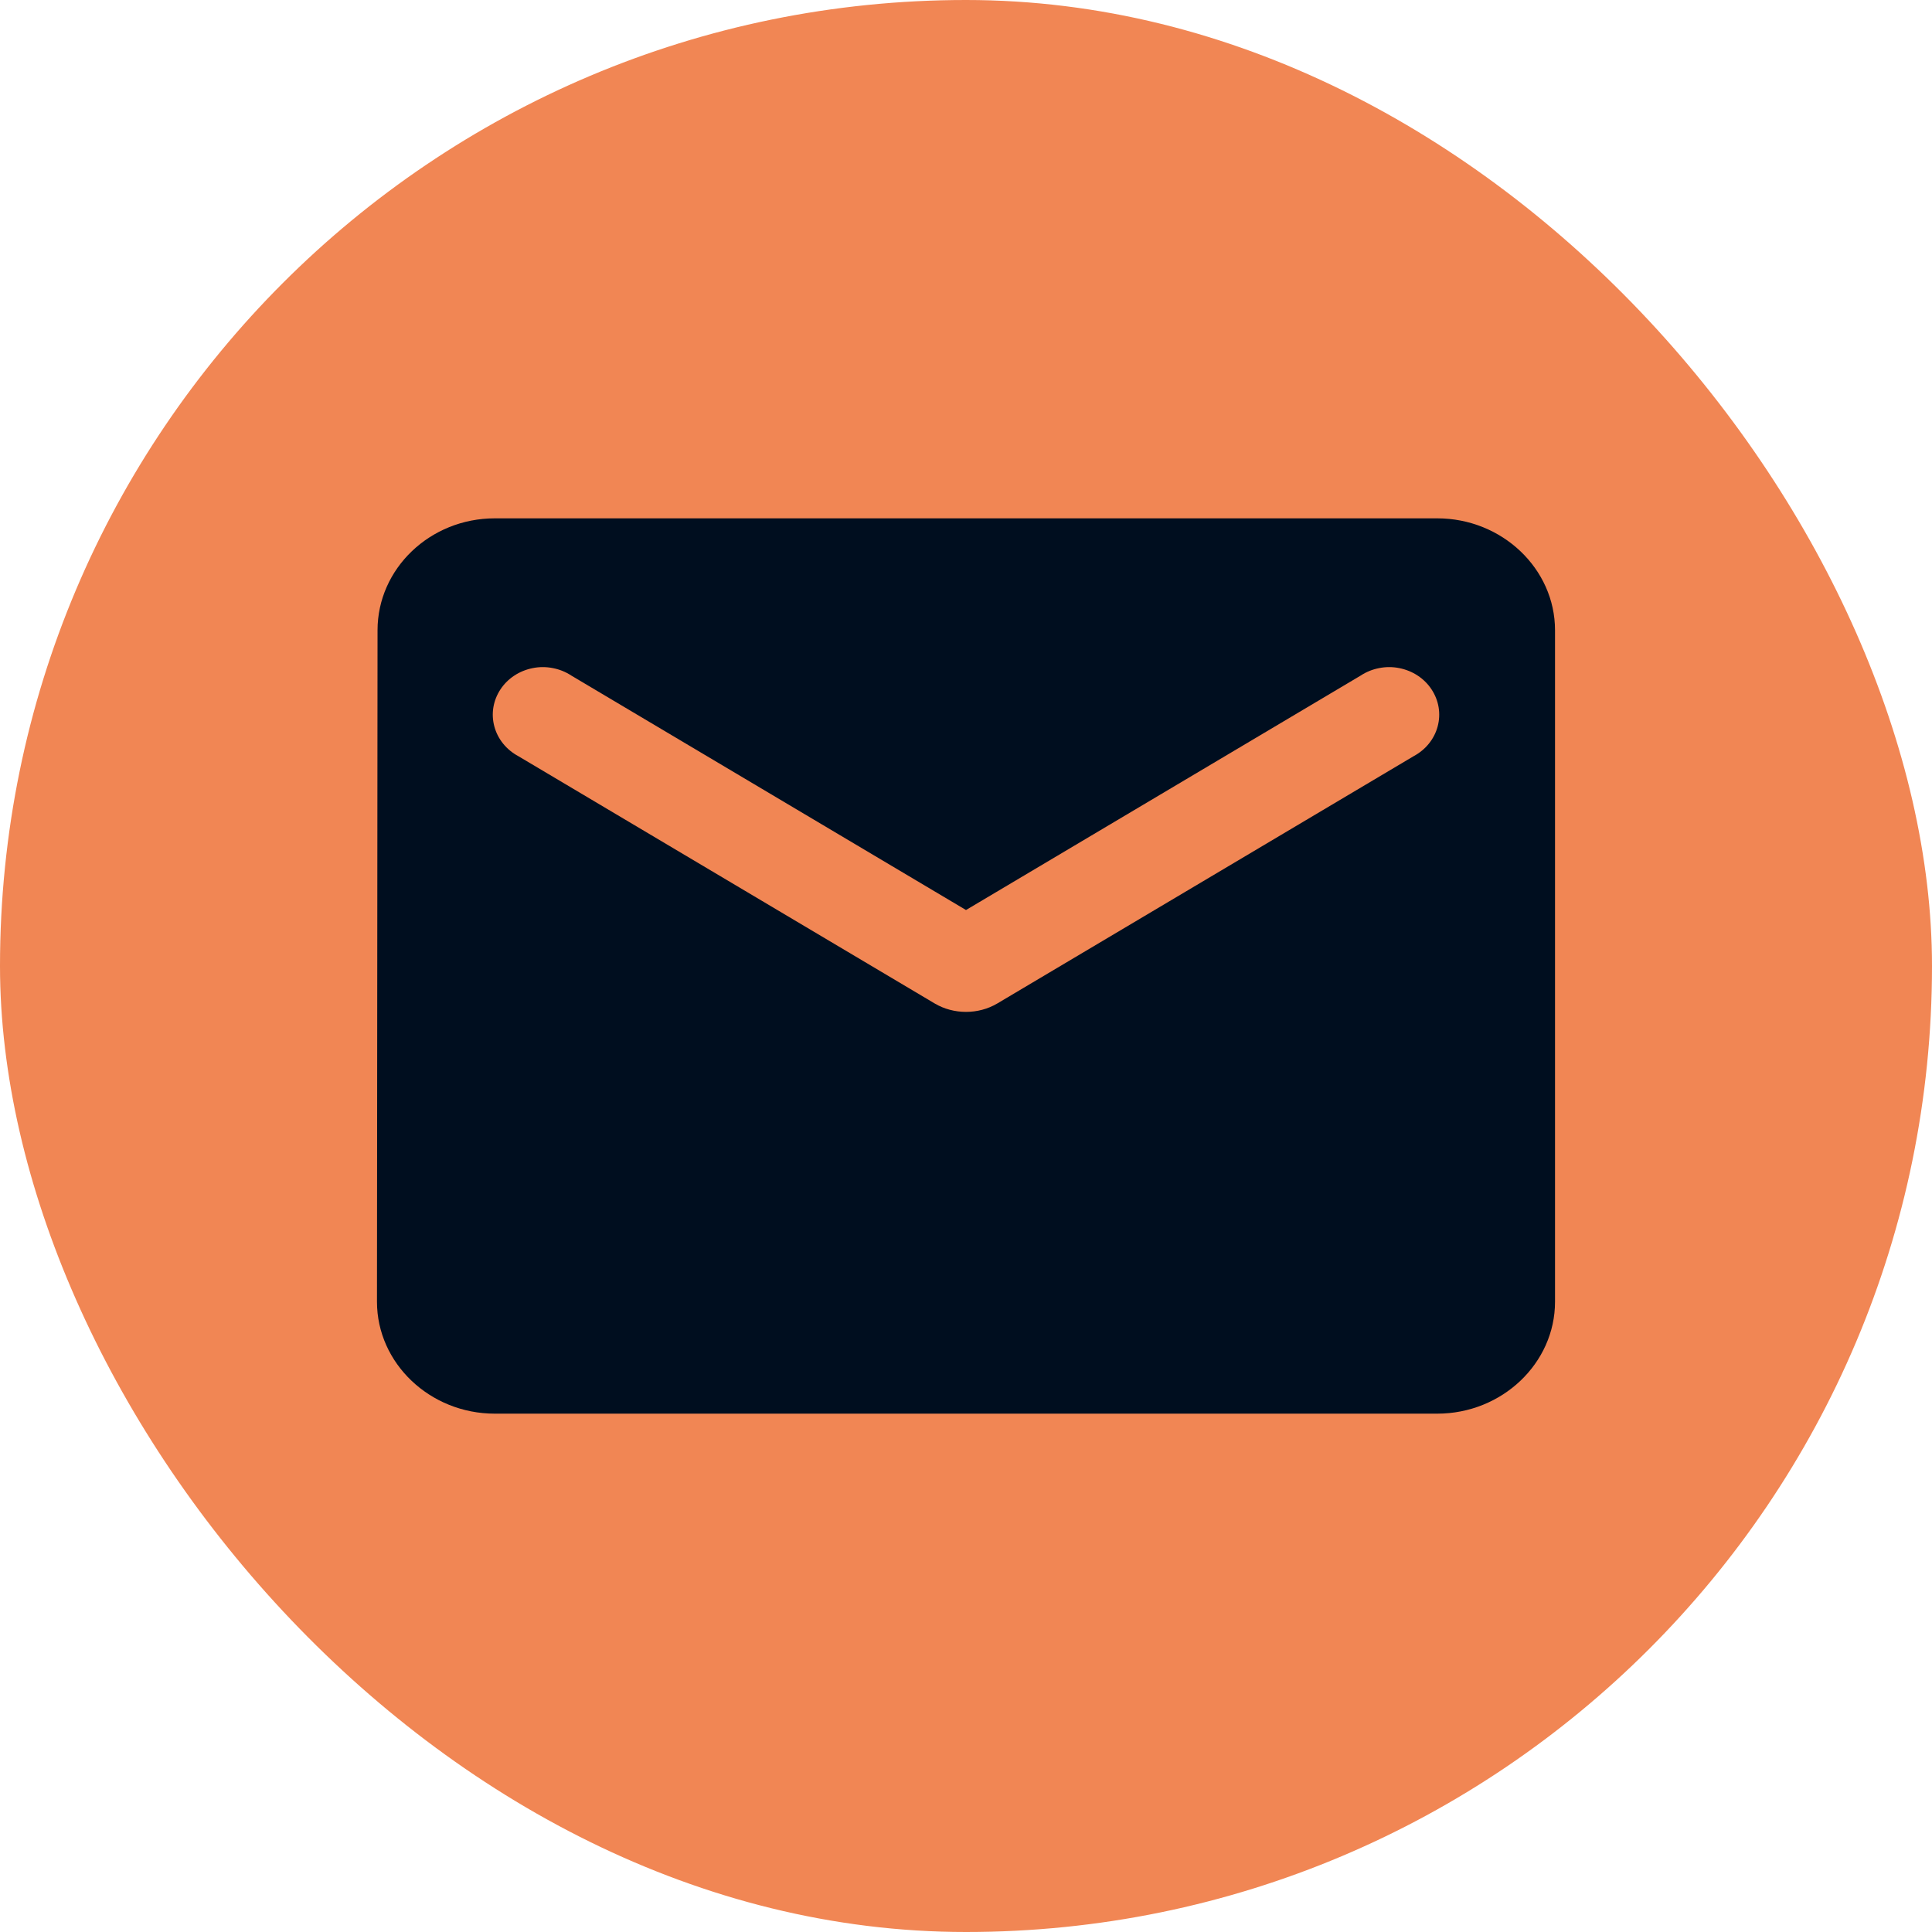
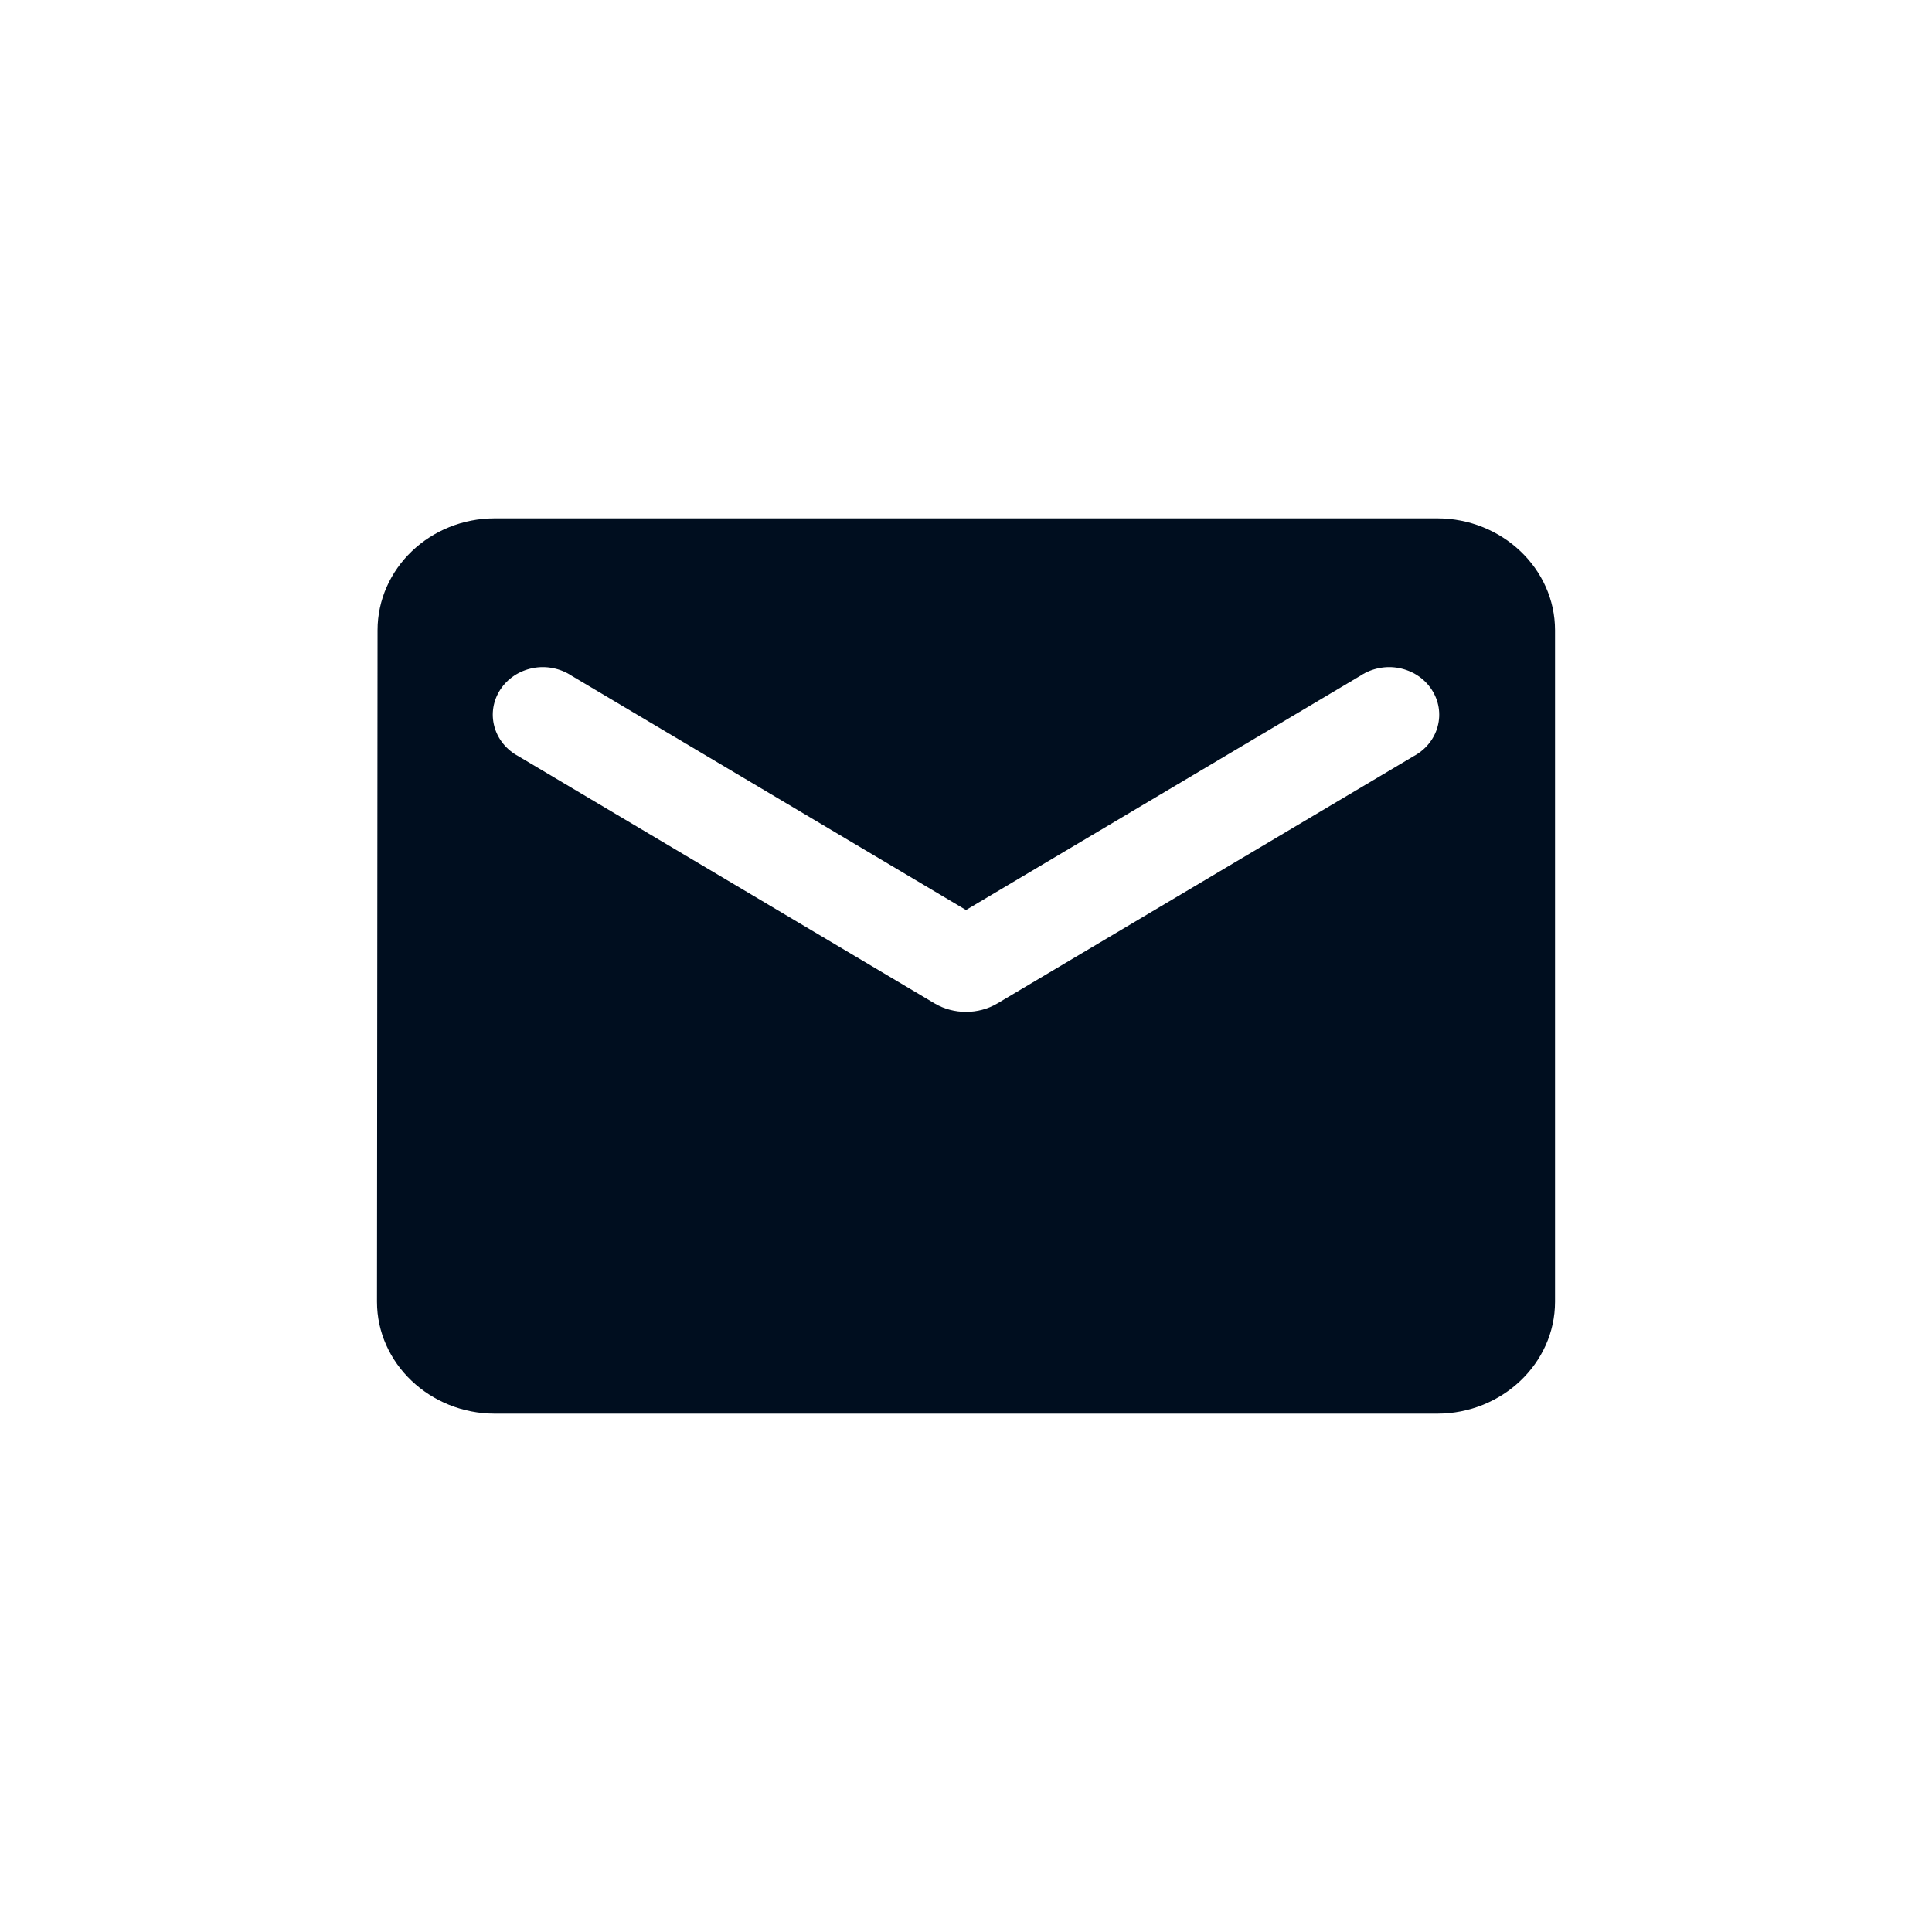
<svg xmlns="http://www.w3.org/2000/svg" width="41" height="41" viewBox="0 0 41 41" fill="none">
-   <rect width="41" height="41" rx="20.5" fill="#F18654" />
  <path d="M30.5 11H10.5C9.125 11 8.012 12.069 8.012 13.375L8 27.625C8 28.931 9.125 30 10.5 30H30.5C31.875 30 33 28.931 33 27.625V13.375C33 12.069 31.875 11 30.5 11ZM30 16.047L21.163 21.296C20.762 21.533 20.238 21.533 19.837 21.296L11 16.047C10.875 15.98 10.765 15.89 10.677 15.781C10.59 15.673 10.526 15.549 10.491 15.417C10.455 15.284 10.448 15.147 10.47 15.012C10.492 14.877 10.543 14.748 10.619 14.632C10.695 14.516 10.795 14.416 10.913 14.338C11.031 14.26 11.165 14.206 11.306 14.178C11.446 14.15 11.592 14.15 11.732 14.178C11.873 14.205 12.007 14.259 12.125 14.337L20.5 19.312L28.875 14.337C28.993 14.259 29.127 14.205 29.268 14.178C29.408 14.15 29.554 14.15 29.694 14.178C29.835 14.206 29.969 14.26 30.087 14.338C30.205 14.416 30.305 14.516 30.381 14.632C30.457 14.748 30.508 14.877 30.53 15.012C30.552 15.147 30.545 15.284 30.509 15.417C30.474 15.549 30.41 15.673 30.323 15.781C30.235 15.89 30.125 15.98 30 16.047Z" fill="#000E1F" />
</svg>